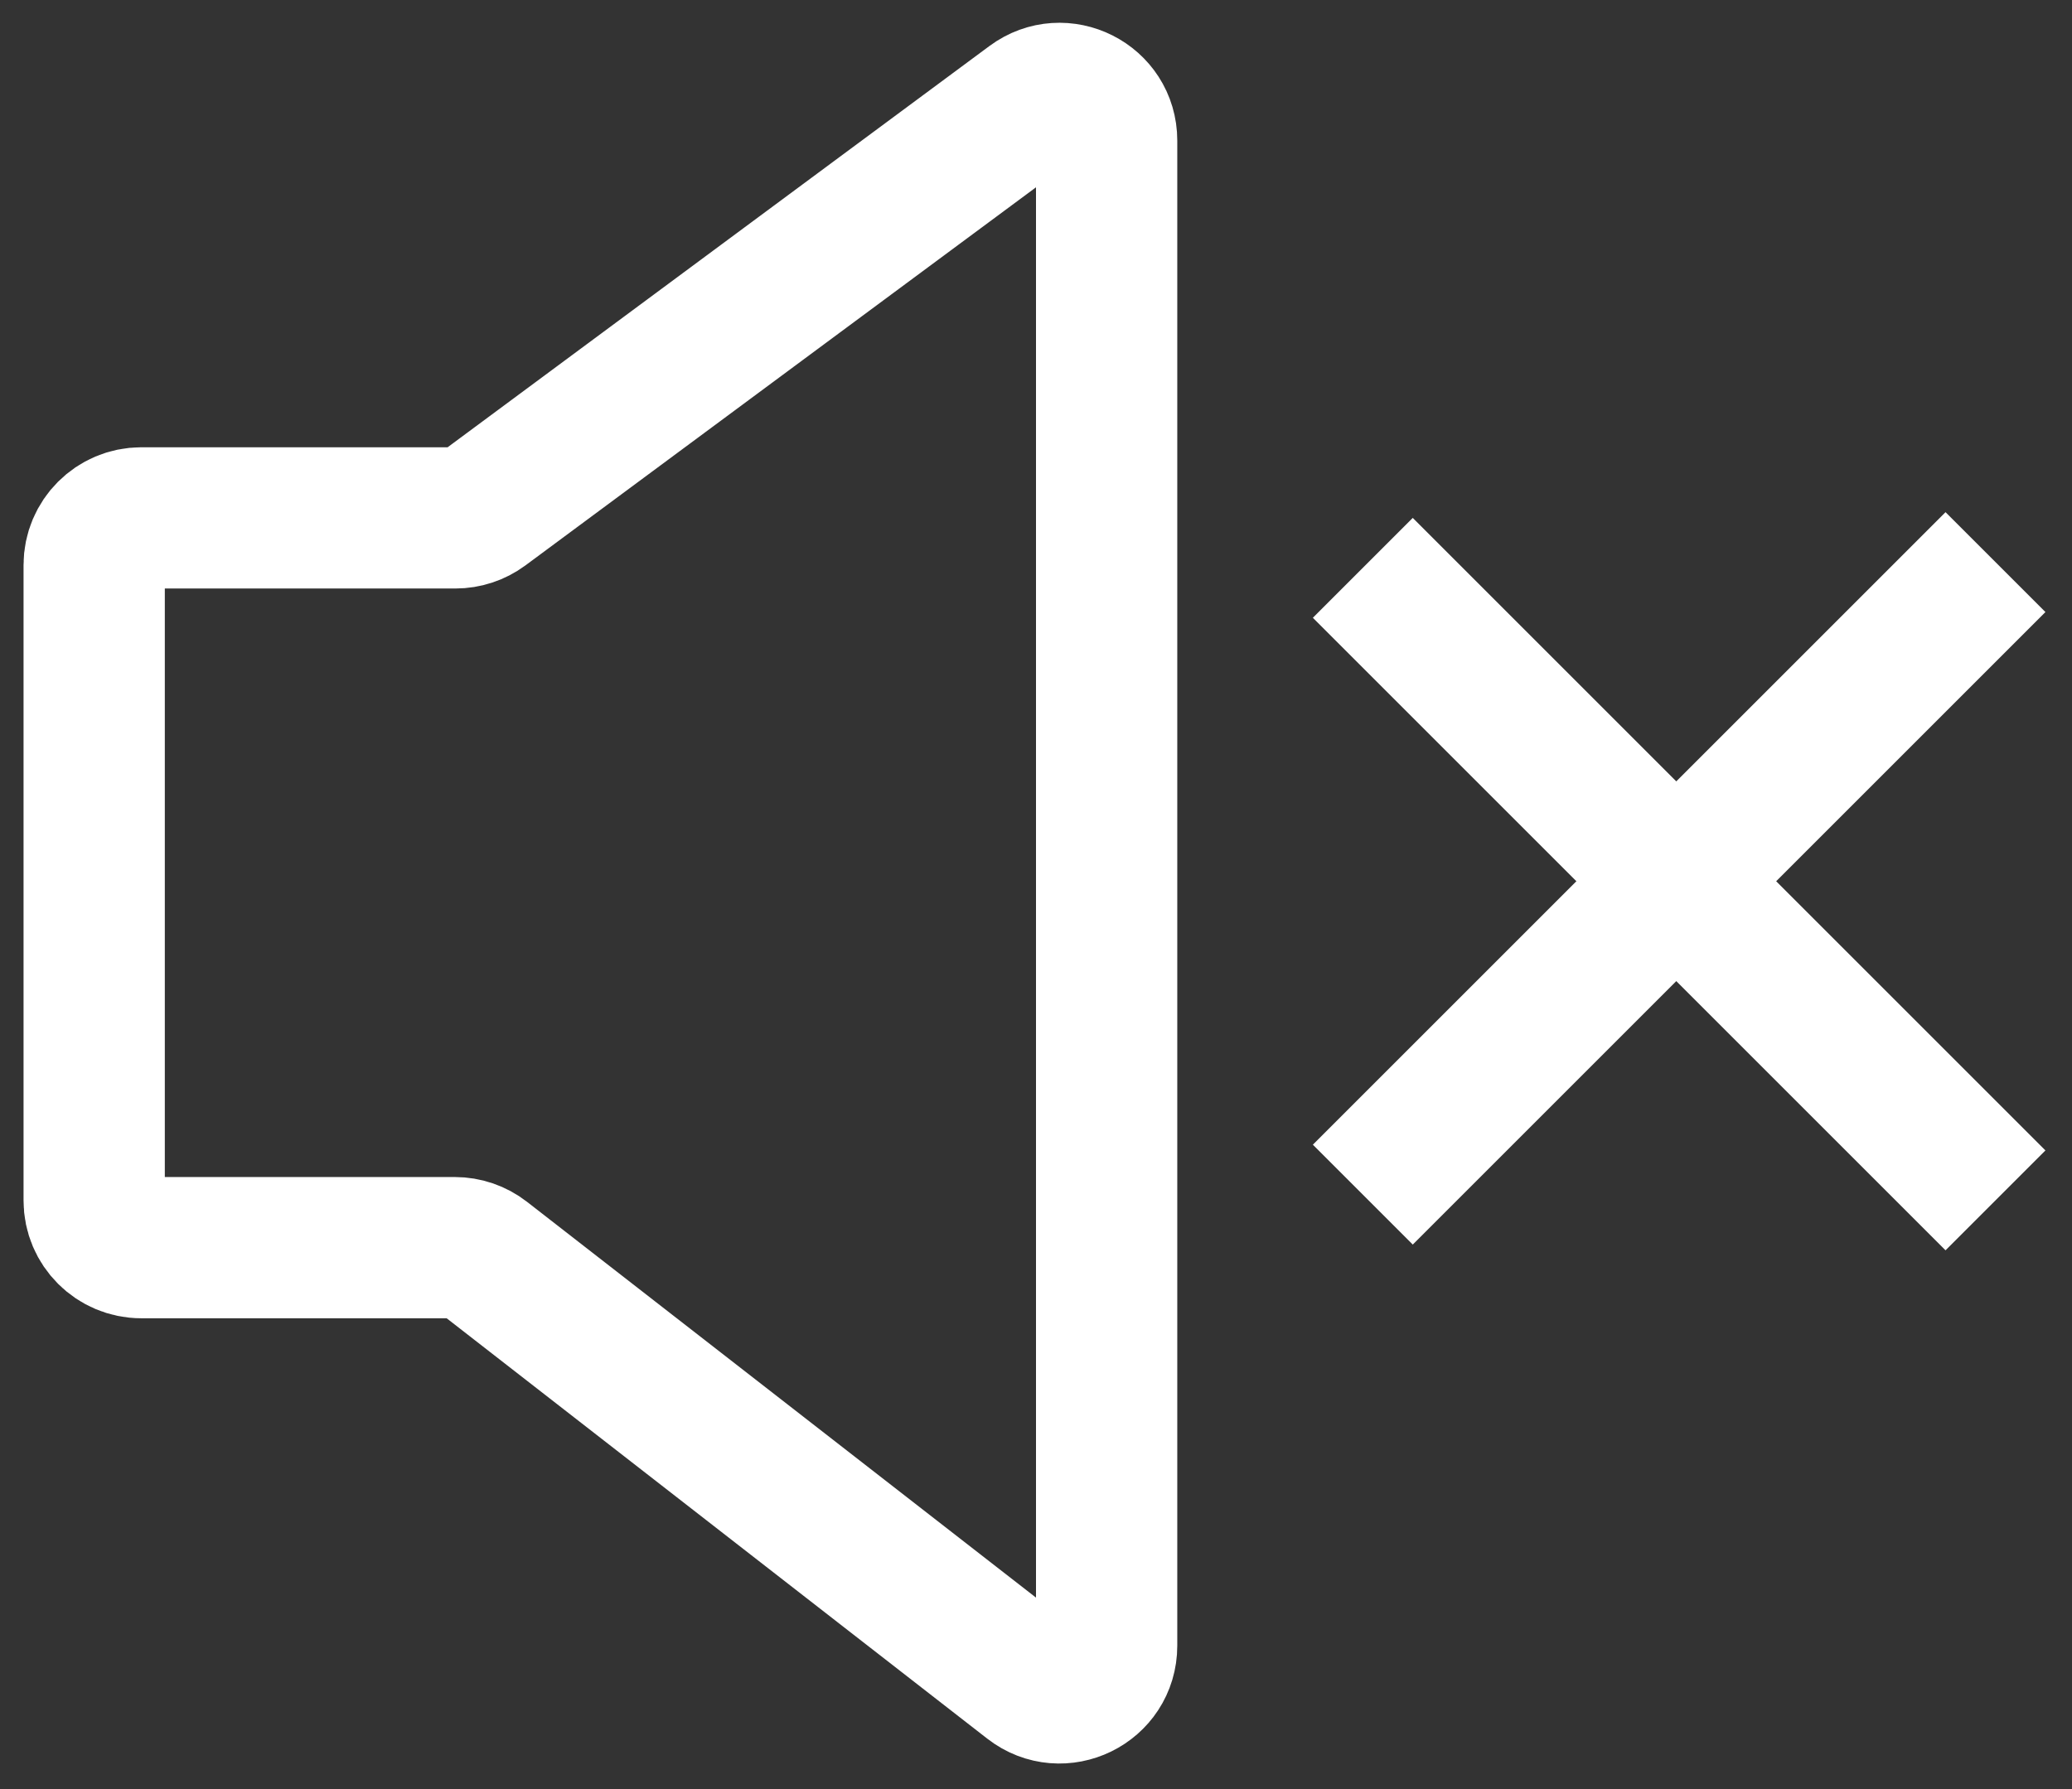
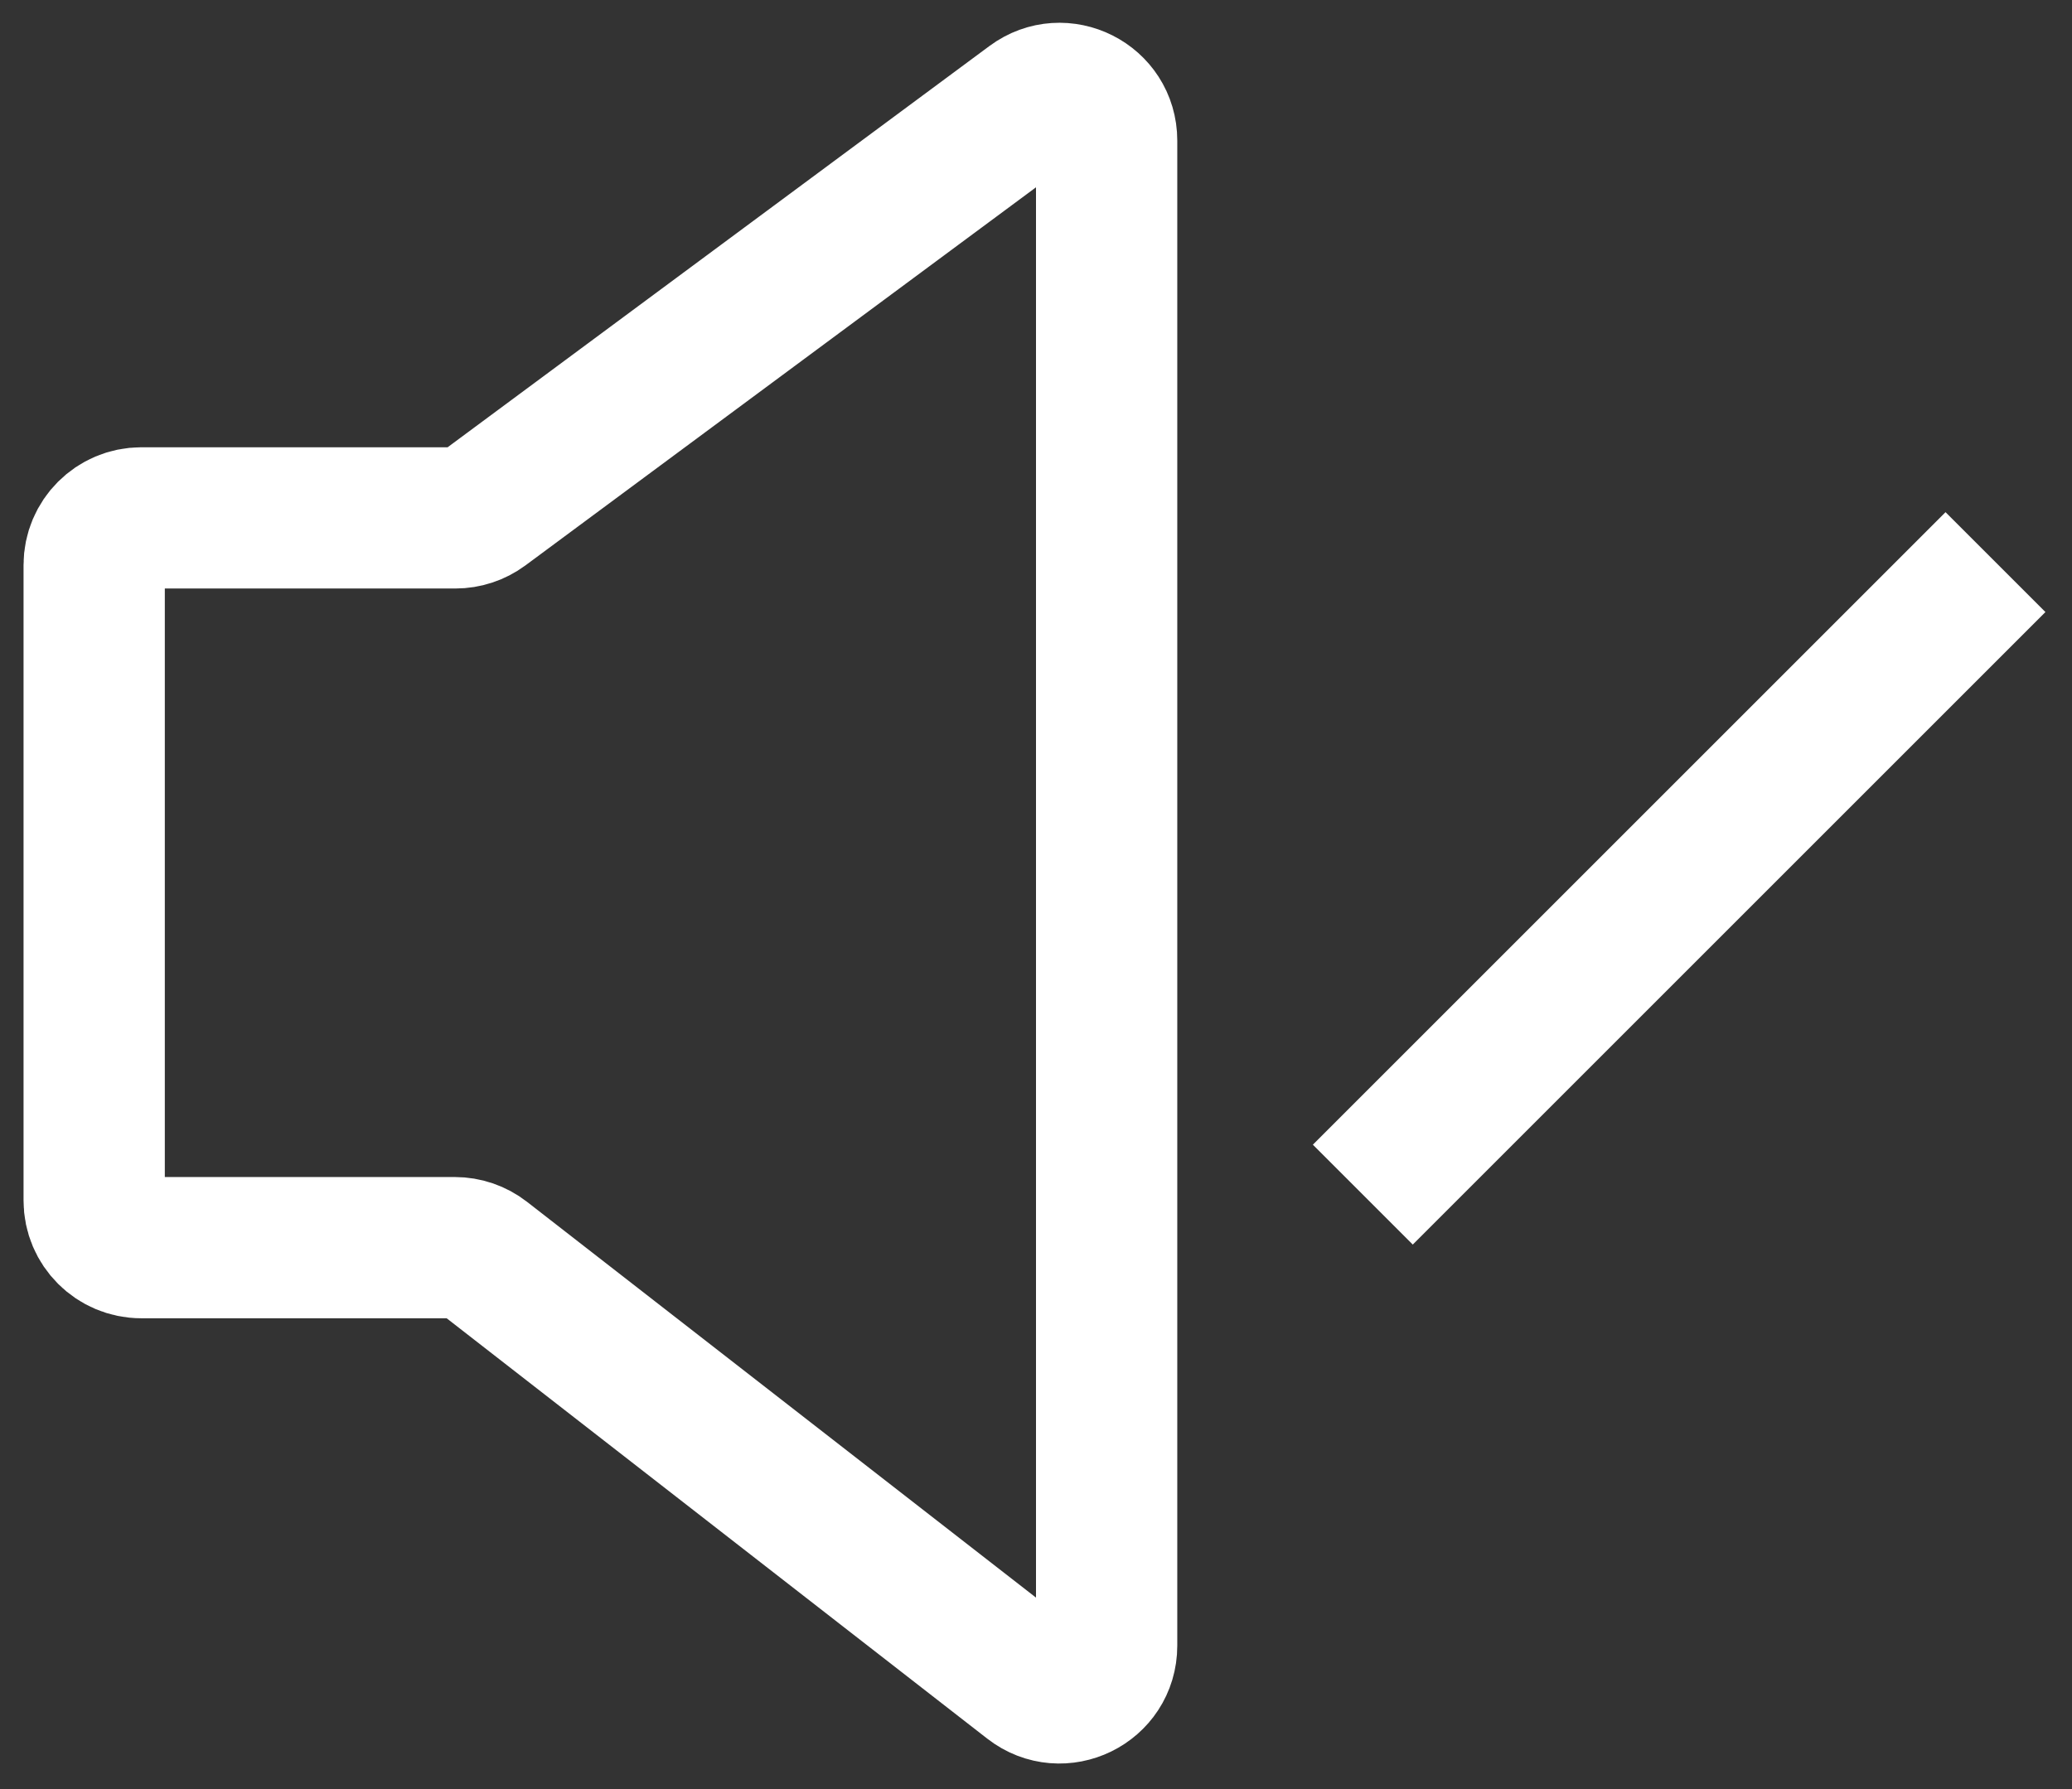
<svg xmlns="http://www.w3.org/2000/svg" width="44" height="38" viewBox="0 0 44 38" fill="none">
  <rect x="0" y="0" width="44" height="38" fill="#333333" stroke="none" />
  <path d="M9.657 26.5L3 26.5C2.448 26.5 2 26.052 2 25.5L2 12C2 11.448 2.448 11 3 11L9.67 11C9.884 11 10.093 10.931 10.265 10.804L21.905 2.182C22.565 1.693 23.5 2.164 23.5 2.985L23.5 34.955C23.5 35.788 22.543 36.256 21.886 35.745L10.271 26.711C10.095 26.574 9.879 26.5 9.657 26.5Z" stroke="white" stroke-width="3" />
-   <line x1="42.375" y1="25.496" x2="28.94" y2="12.061" stroke="white" stroke-width="3" />
  <line x1="28.94" y1="25.374" x2="42.375" y2="11.939" stroke="white" stroke-width="3" />
</svg>